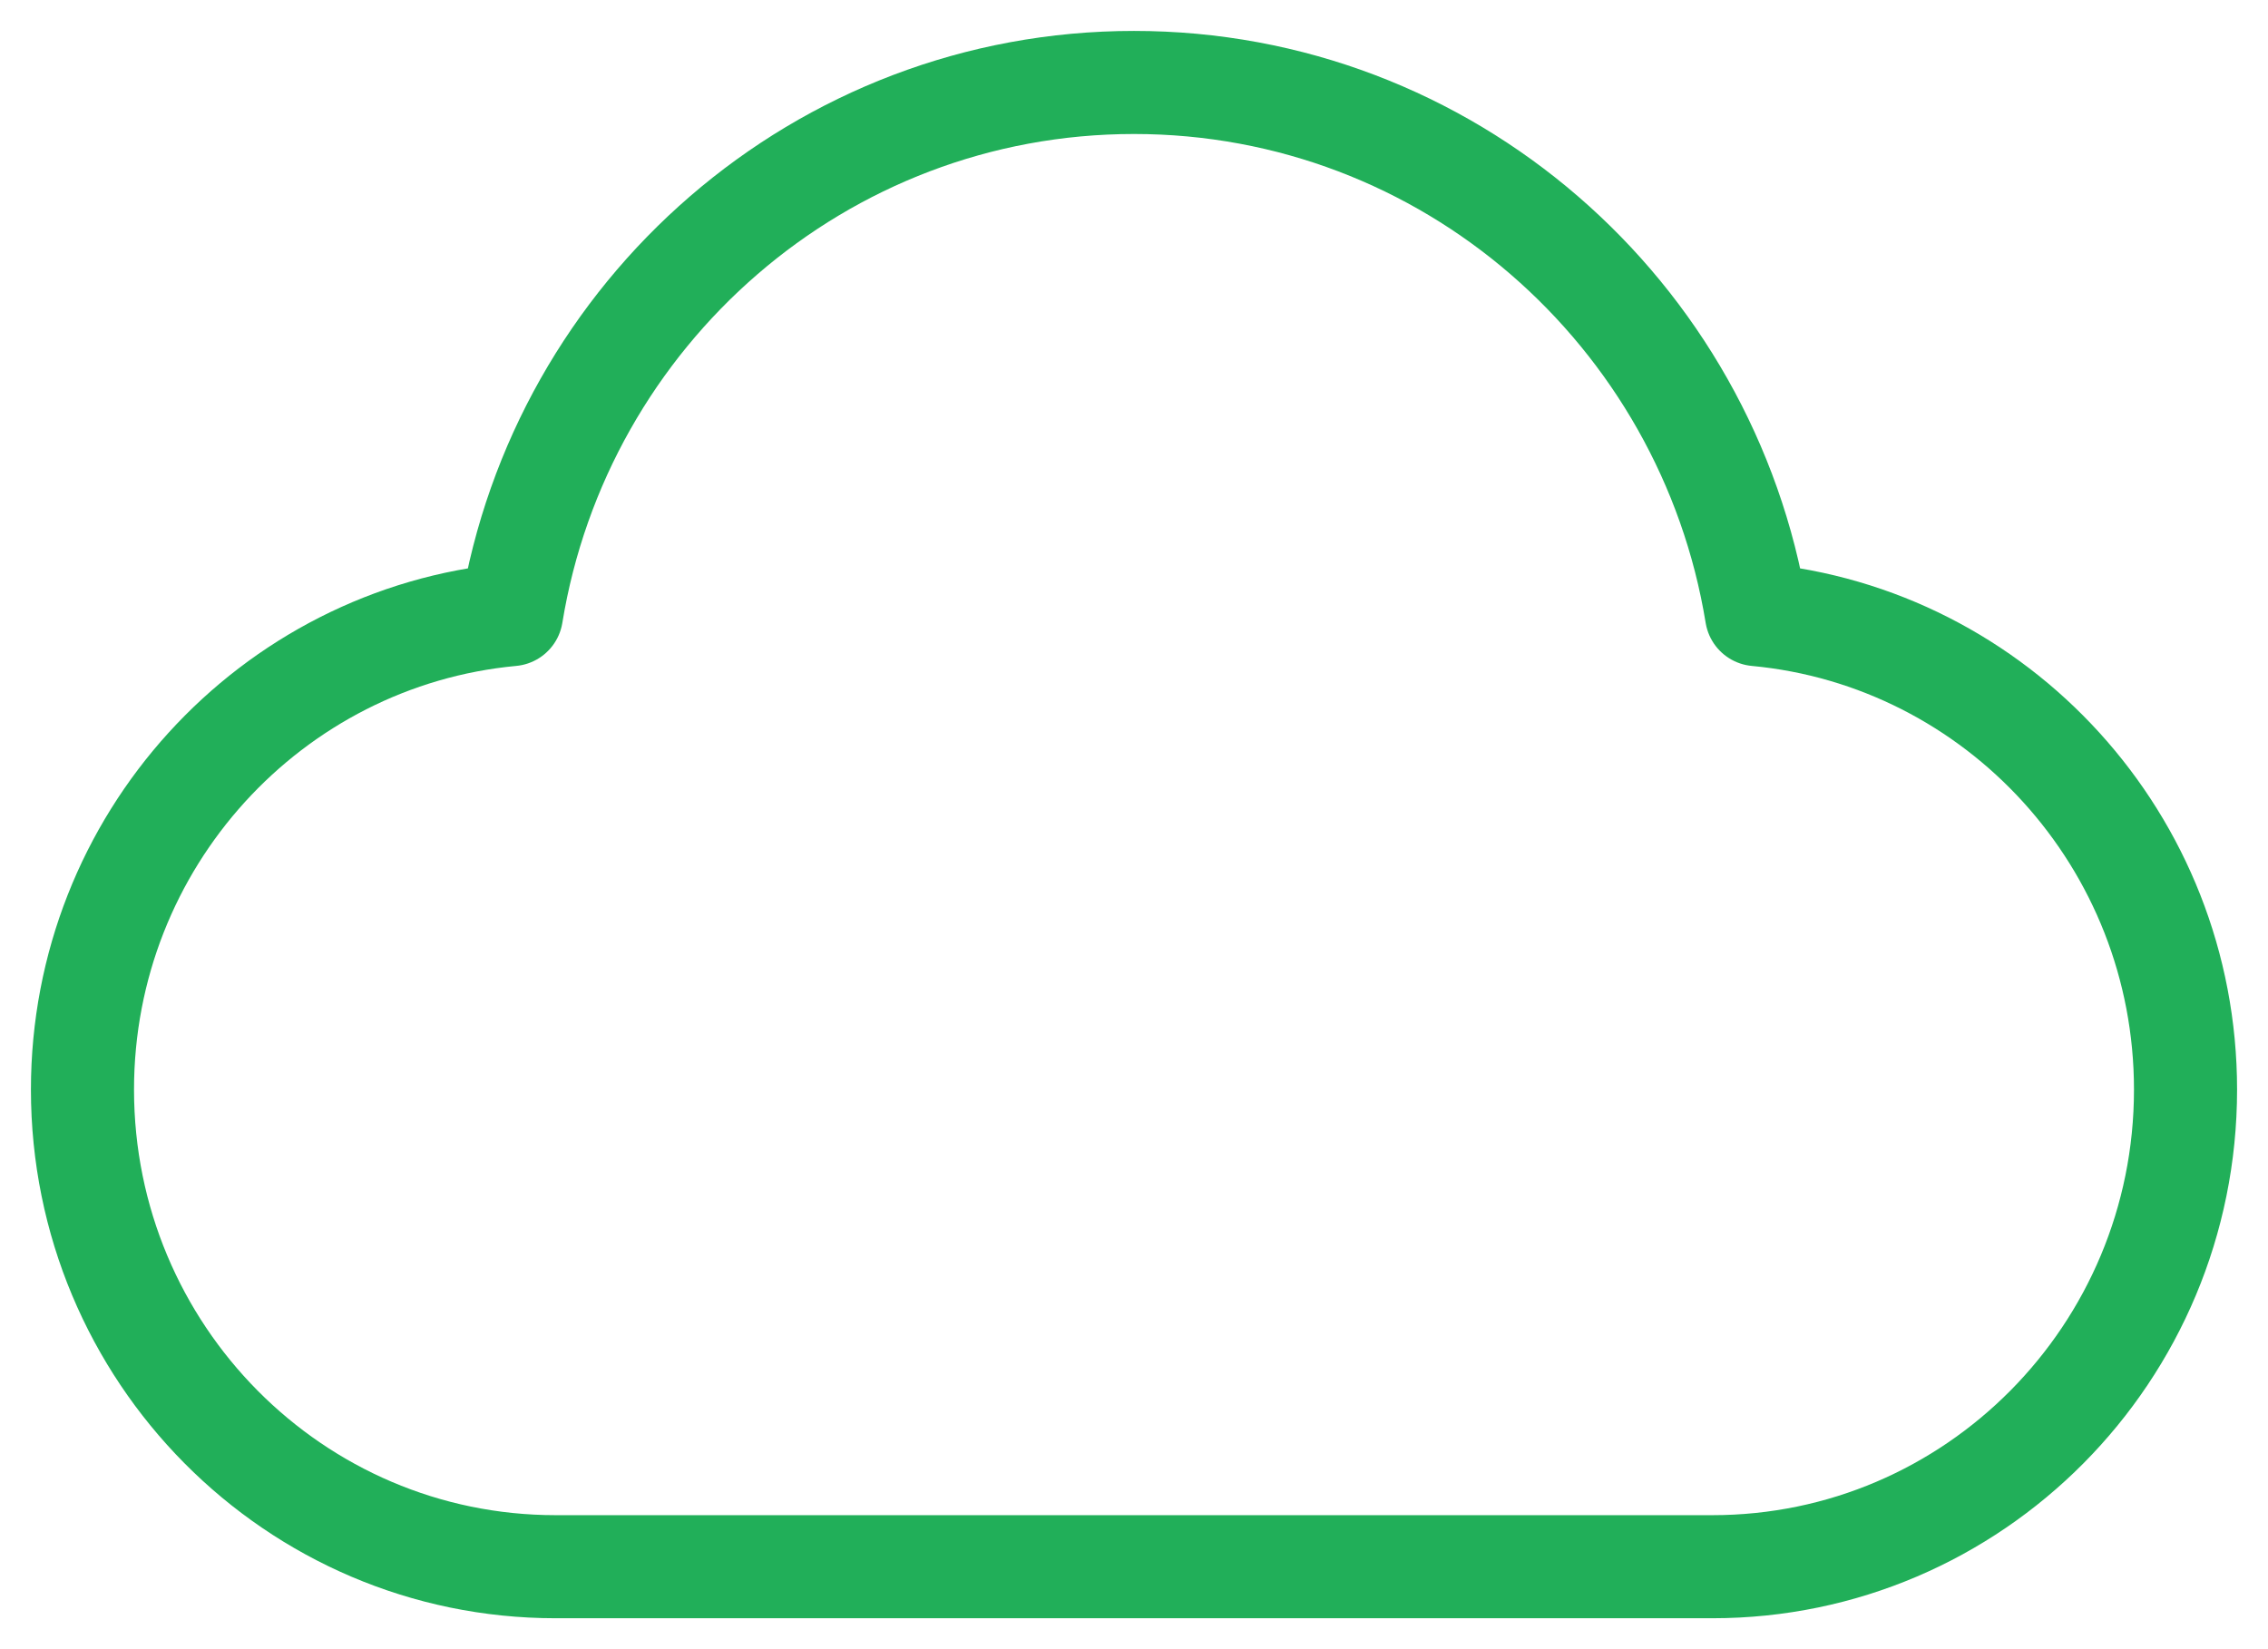
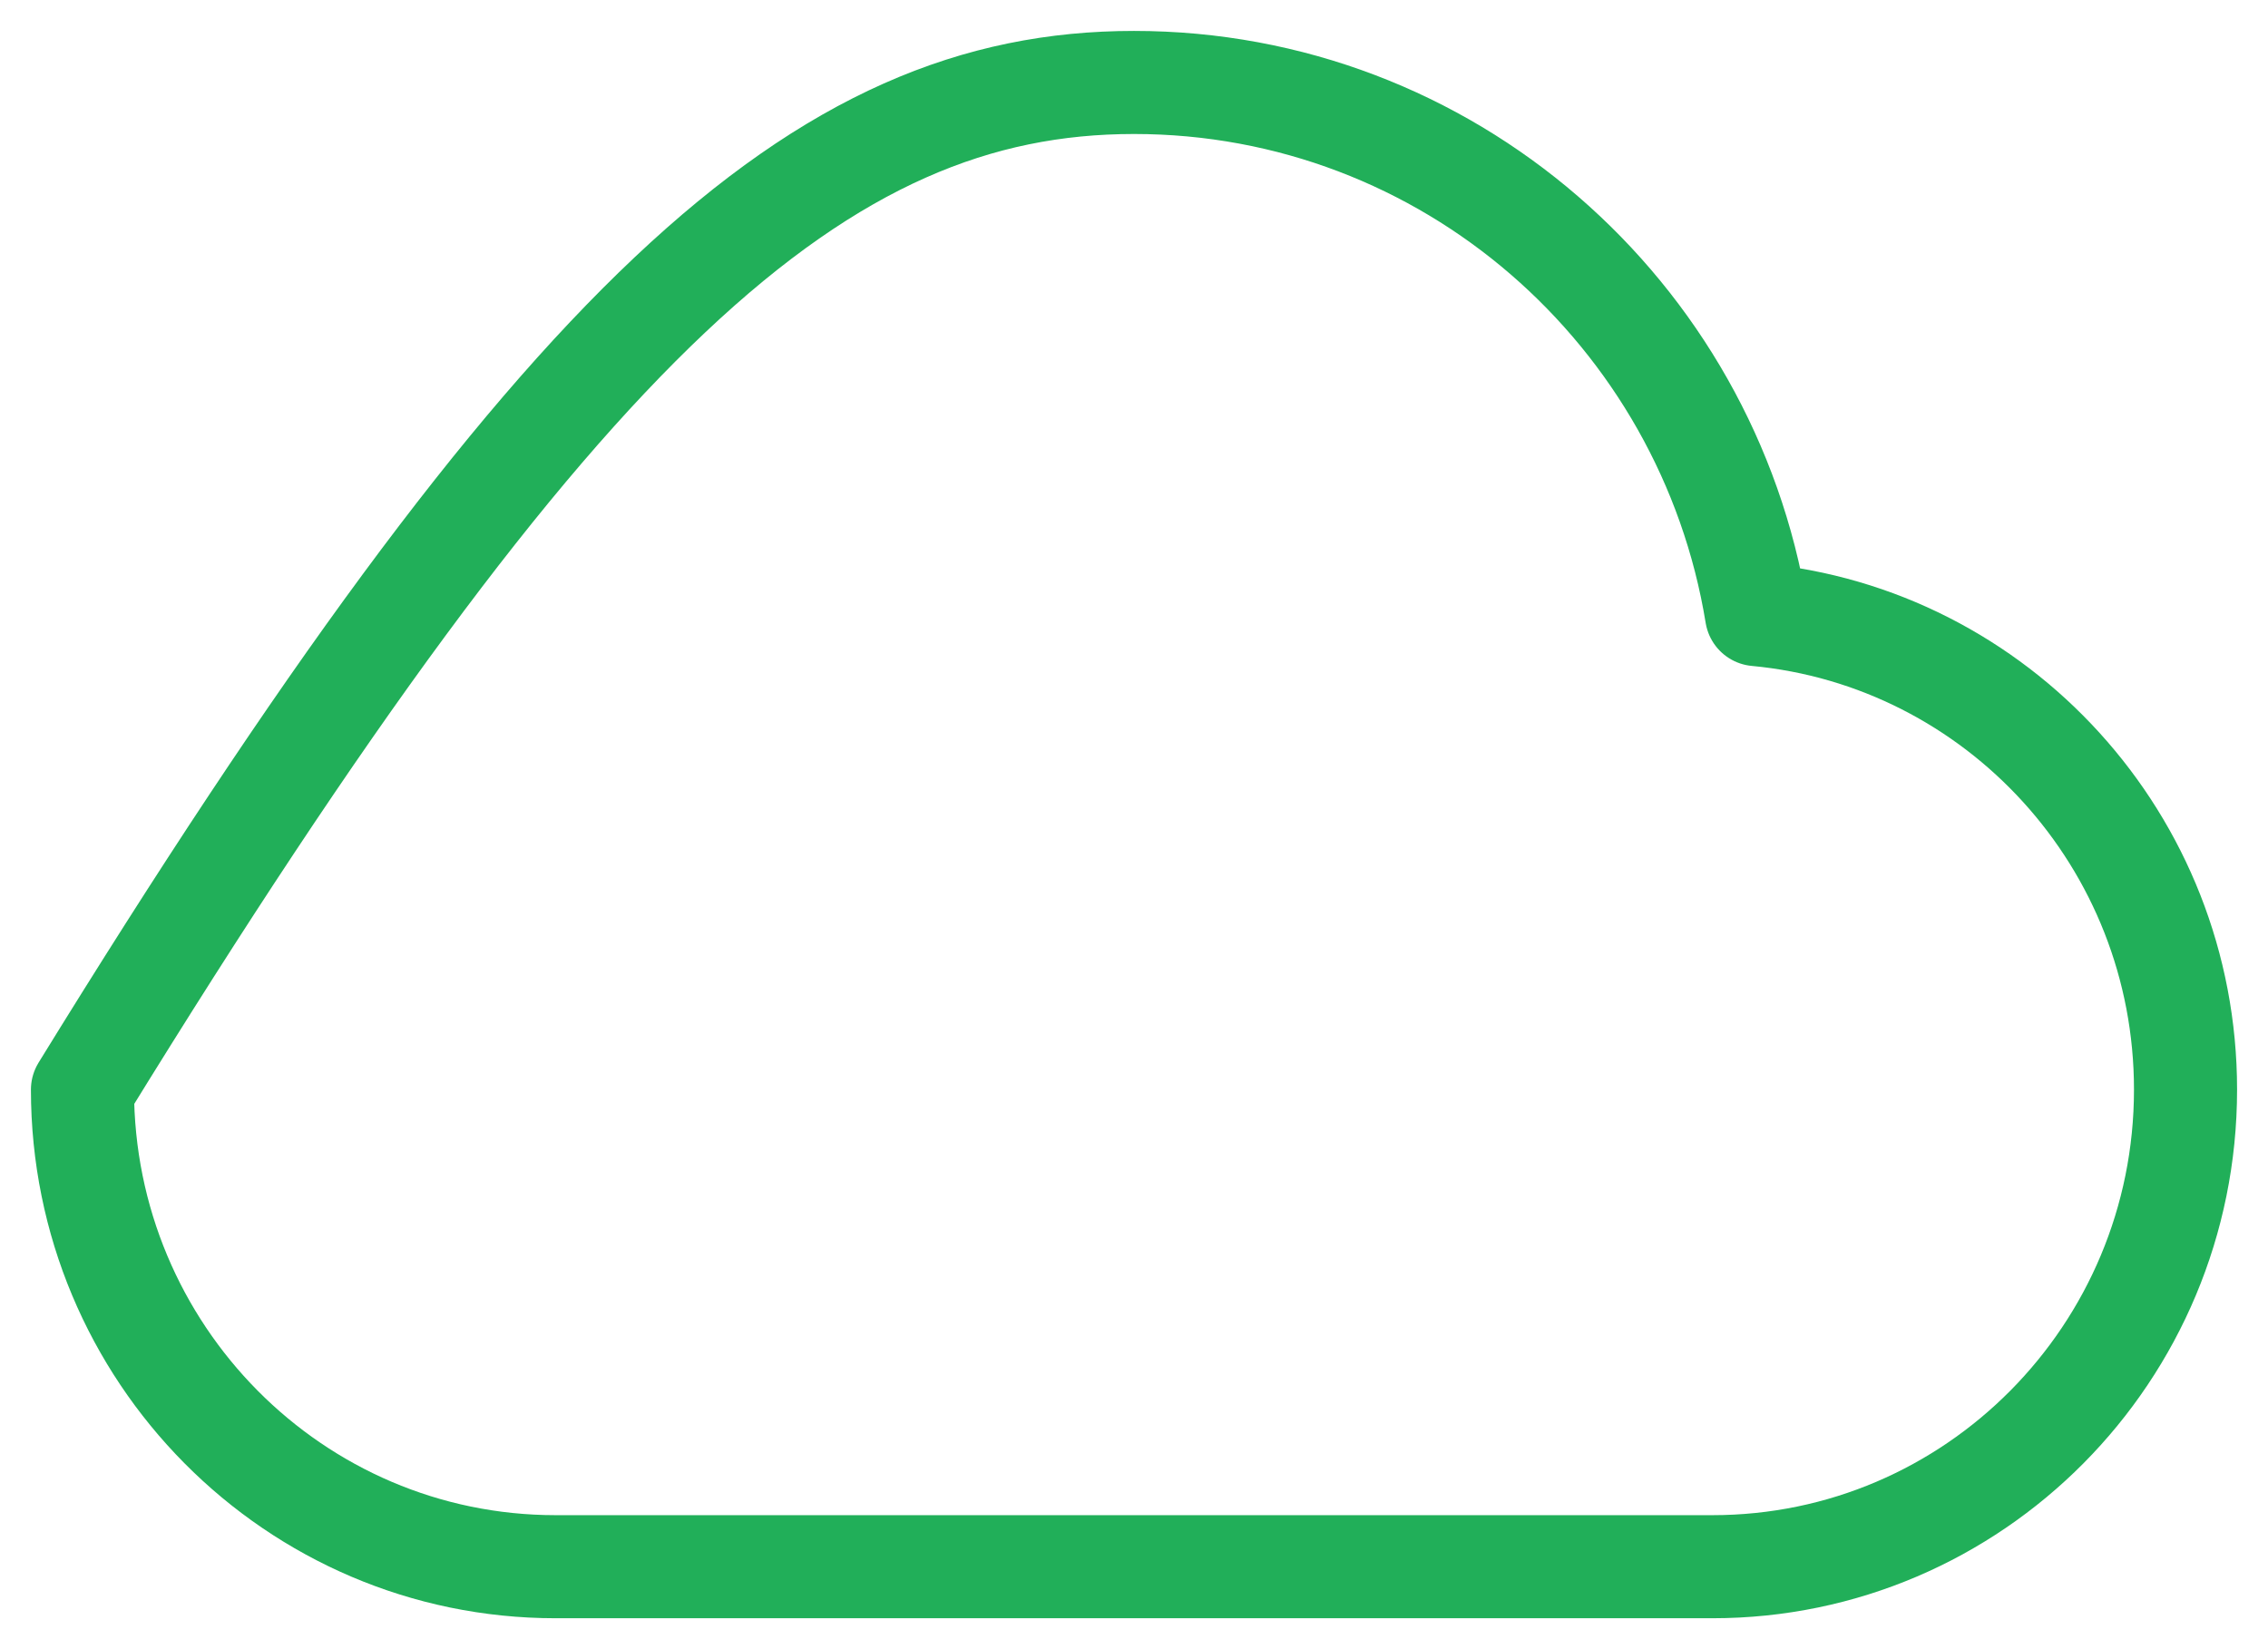
<svg xmlns="http://www.w3.org/2000/svg" width="55" height="40" viewBox="0 0 55 40" fill="none">
-   <path d="M13.475 38C7.138 38 2 32.819 2 26.429C2 20.402 6.568 15.452 12.403 14.907C13.597 7.585 19.902 2 27.5 2C35.098 2 41.403 7.585 42.597 14.907C48.432 15.452 53 20.402 53 26.429C53 32.819 47.862 38 41.525 38C30.331 38 23.275 38 13.475 38Z" stroke="#21AF59" stroke-width="2.5" stroke-linecap="round" stroke-linejoin="round" />
+   <path d="M13.475 38C7.138 38 2 32.819 2 26.429C13.597 7.585 19.902 2 27.5 2C35.098 2 41.403 7.585 42.597 14.907C48.432 15.452 53 20.402 53 26.429C53 32.819 47.862 38 41.525 38C30.331 38 23.275 38 13.475 38Z" stroke="#21AF59" stroke-width="2.5" stroke-linecap="round" stroke-linejoin="round" />
</svg>